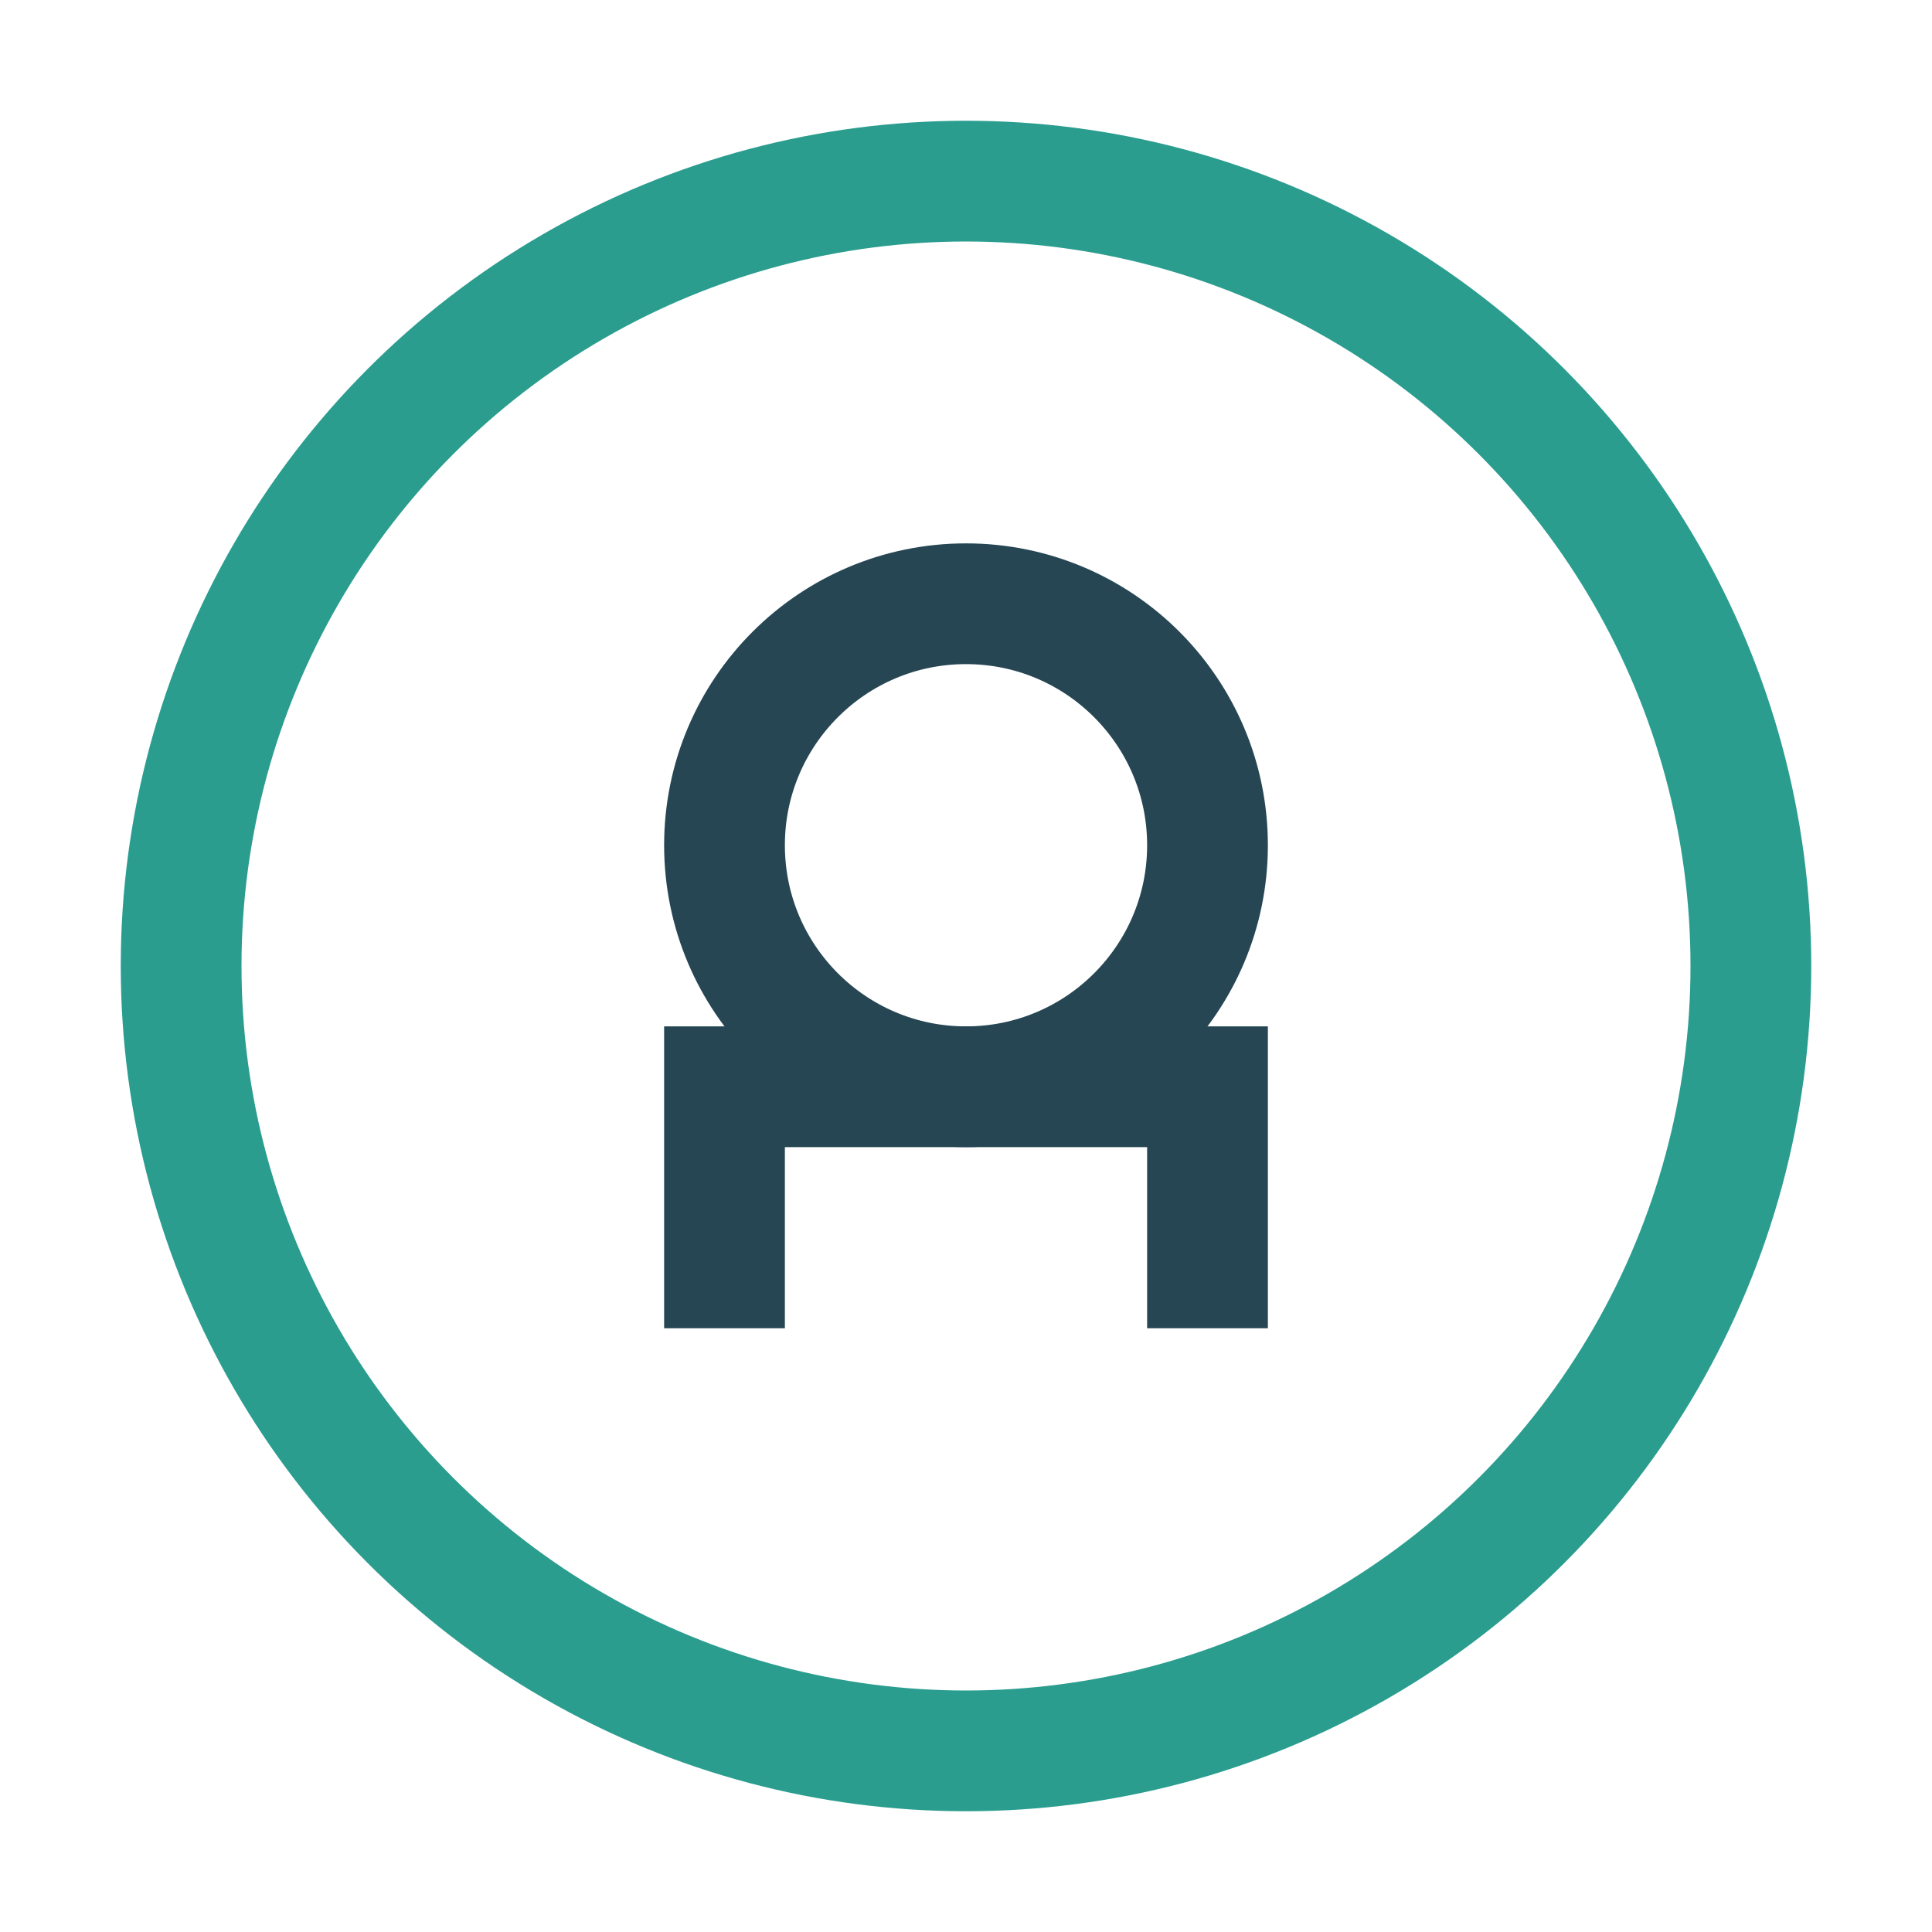
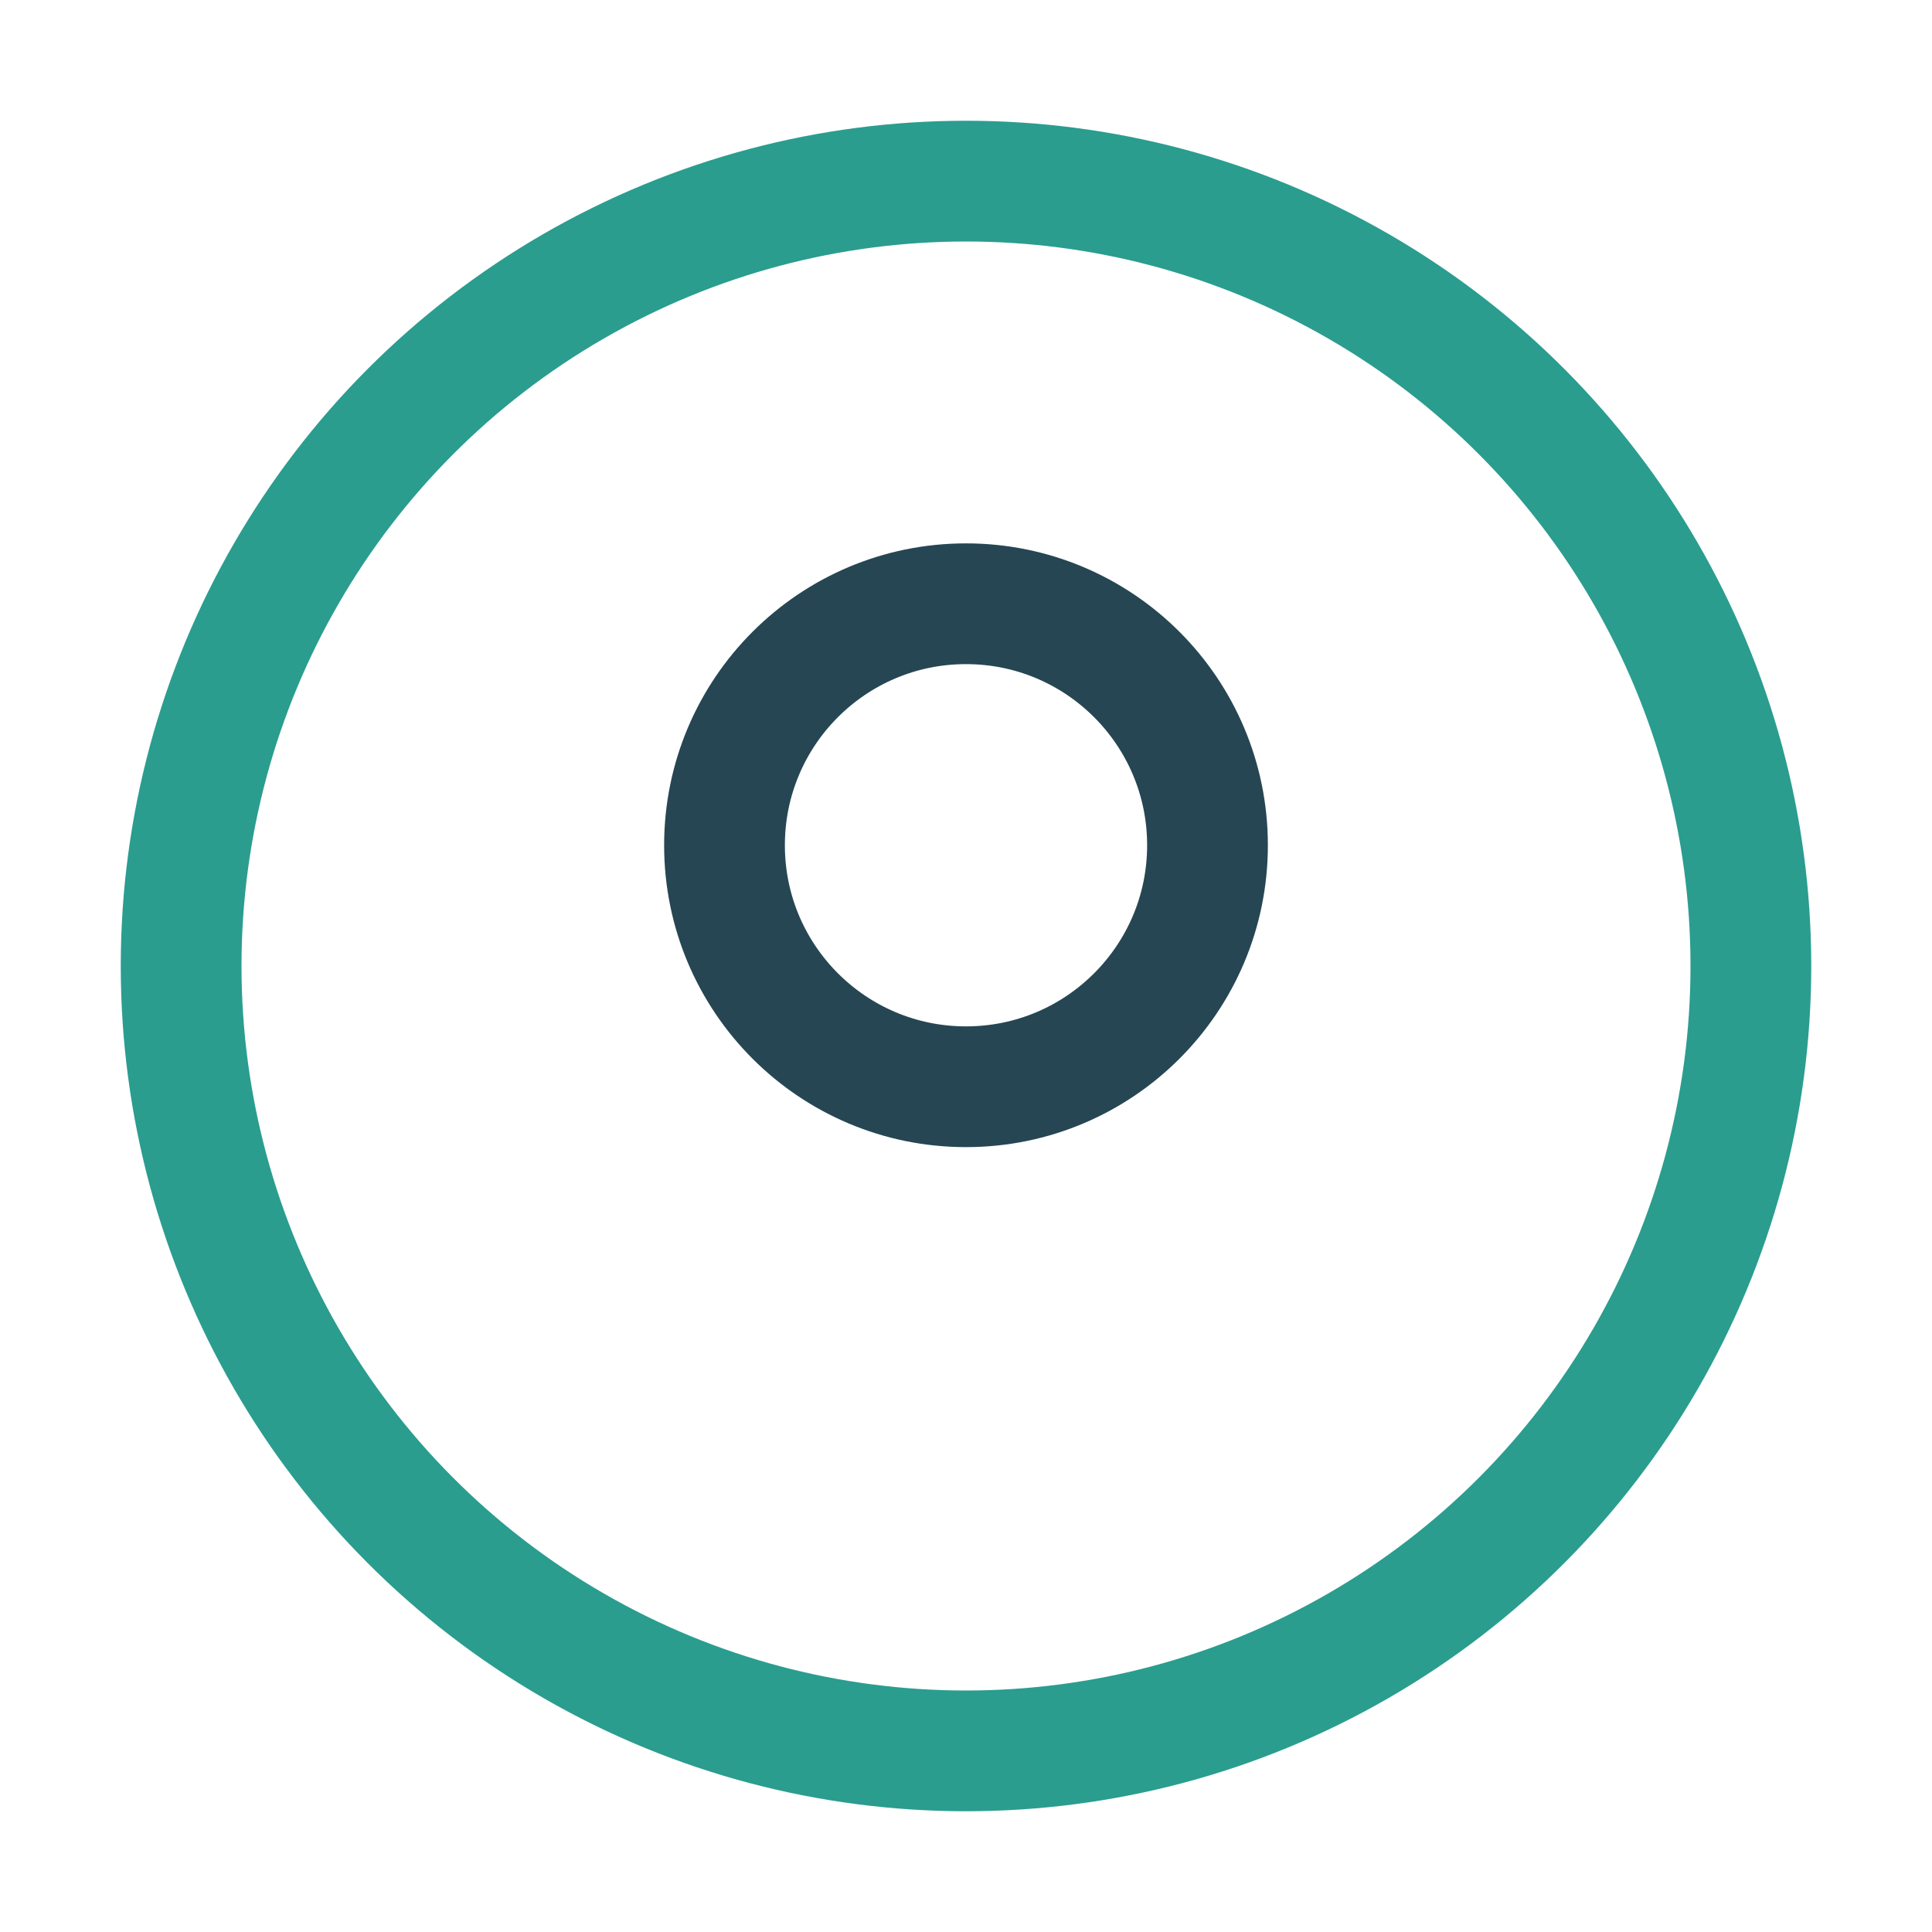
<svg xmlns="http://www.w3.org/2000/svg" width="32" height="32" viewBox="0 0 32 32">
  <circle cx="16" cy="16" r="13" fill="none" stroke="#2A9D8F" stroke-width="2" />
-   <path d="M12 22v-4h8v4" fill="none" stroke="#264653" stroke-width="2" />
  <circle cx="16" cy="14" r="4" fill="none" stroke="#264653" stroke-width="2" />
</svg>